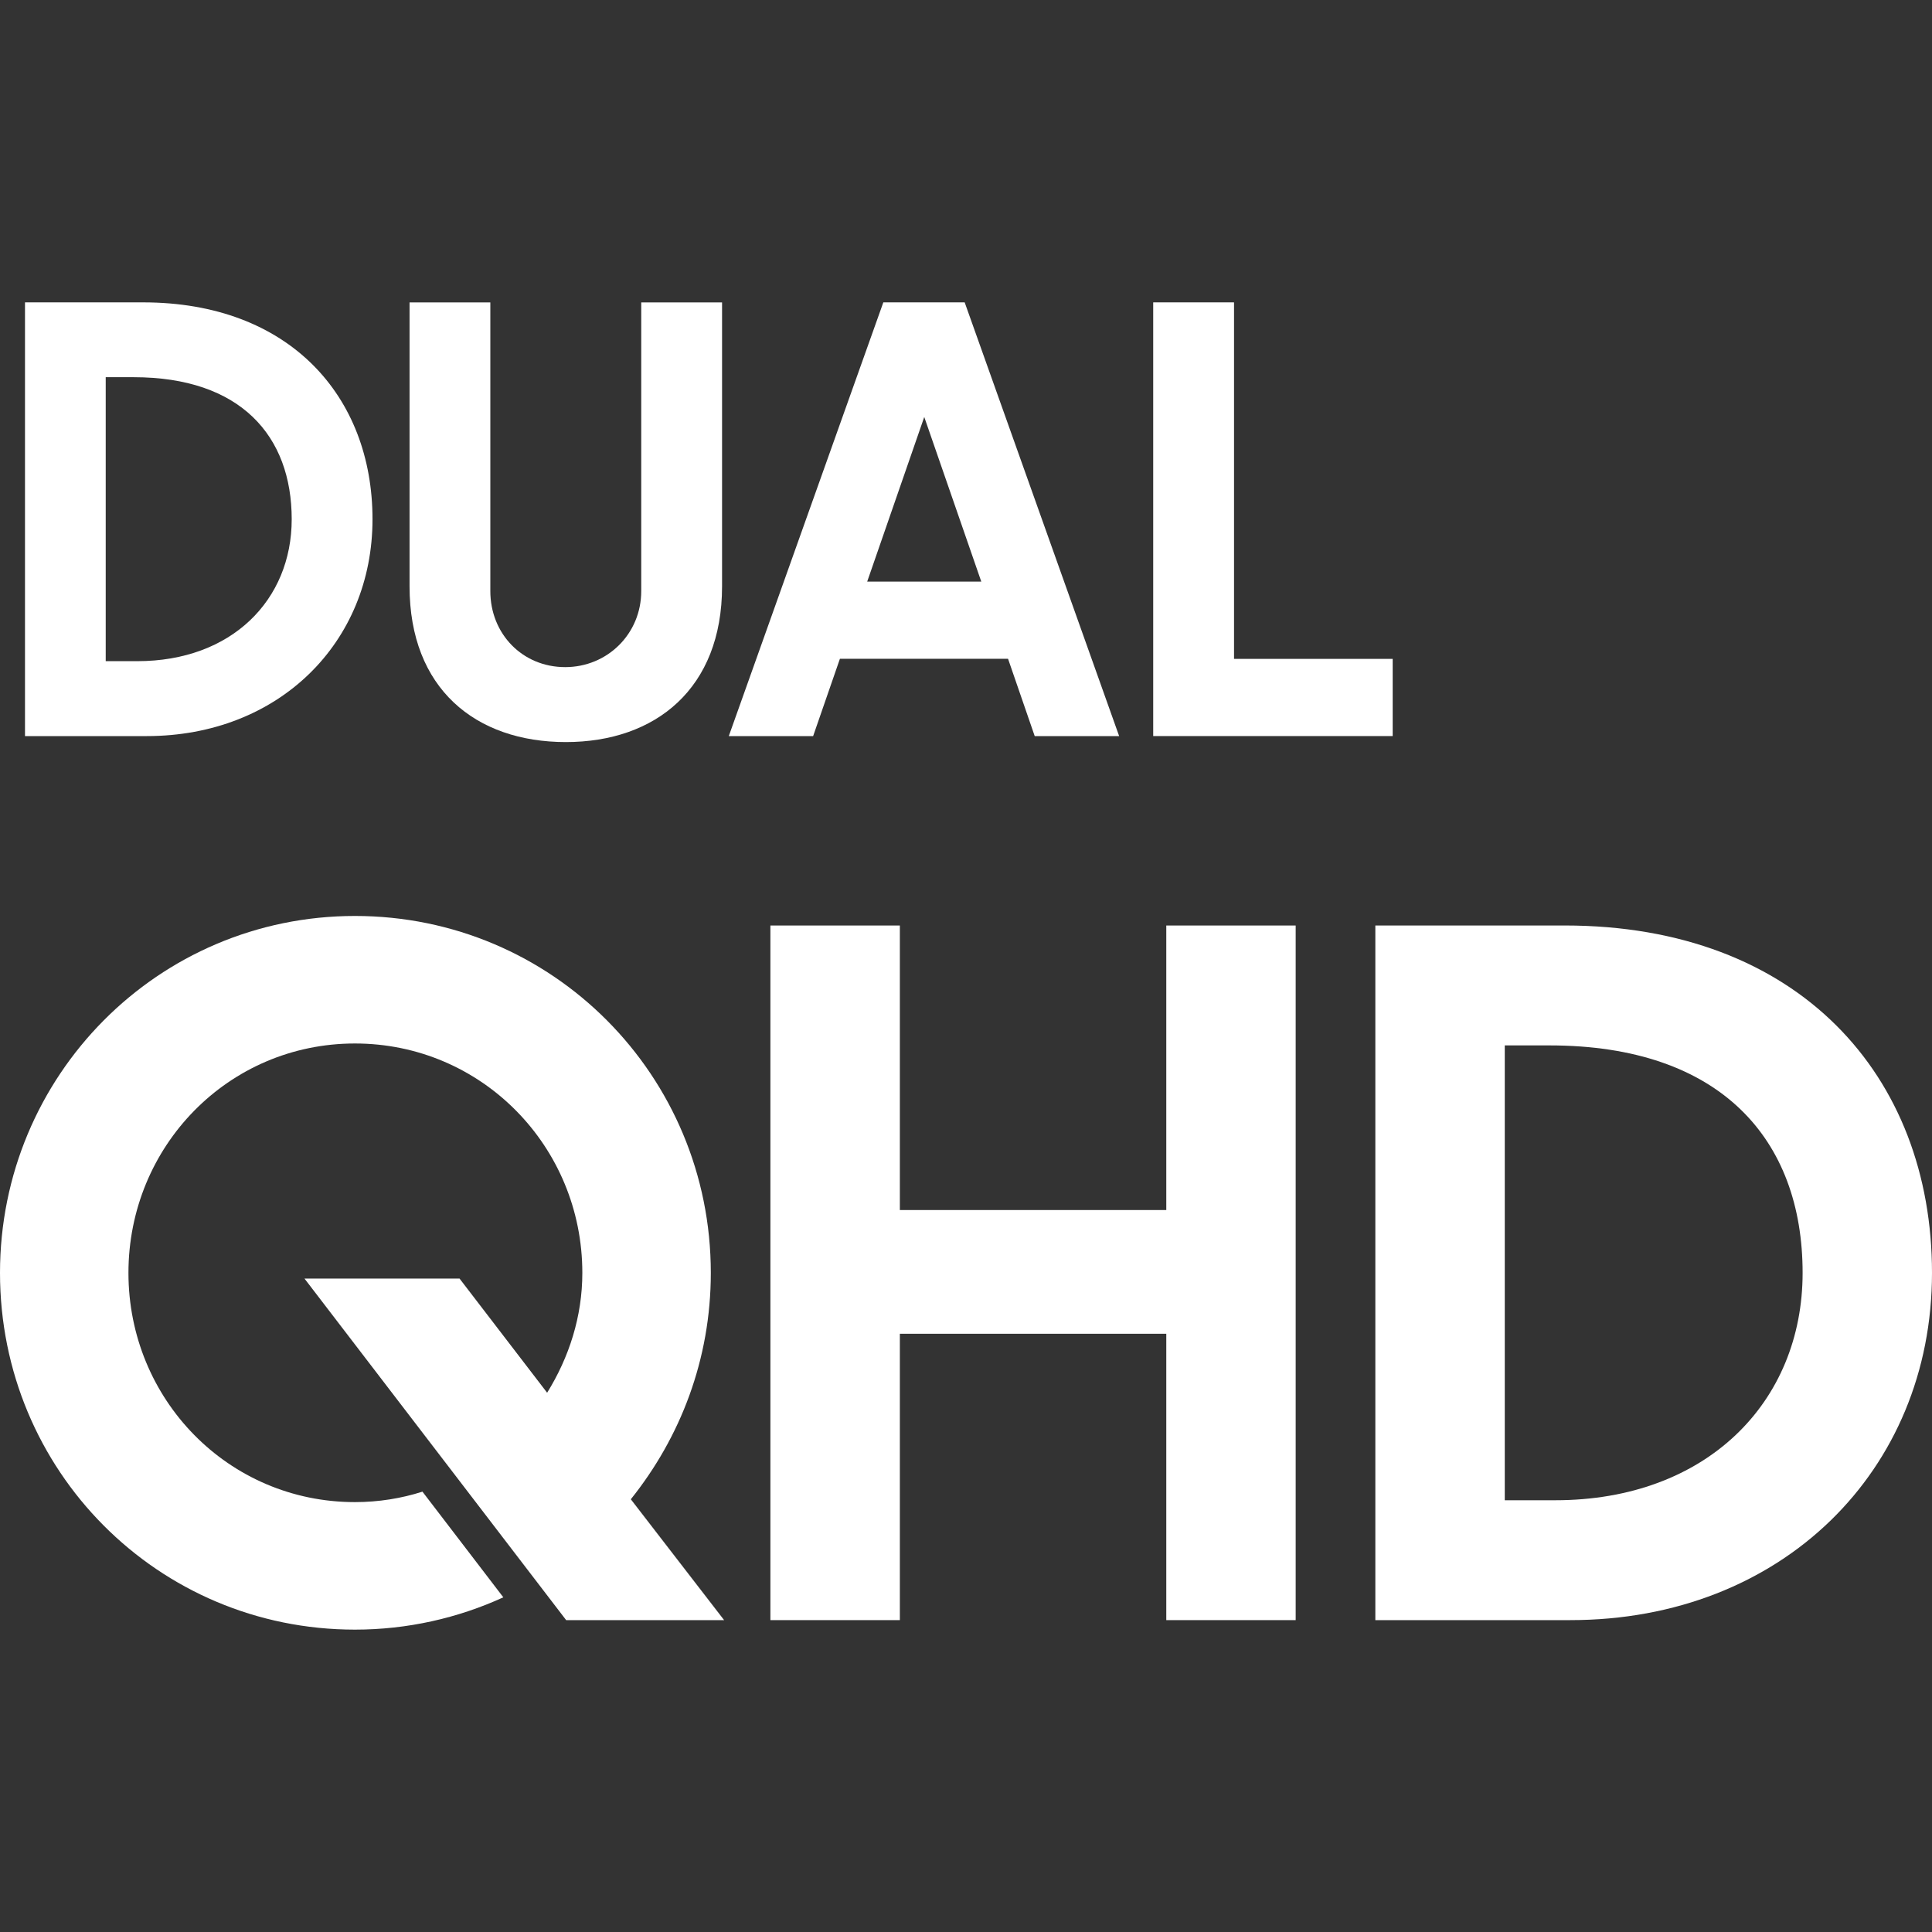
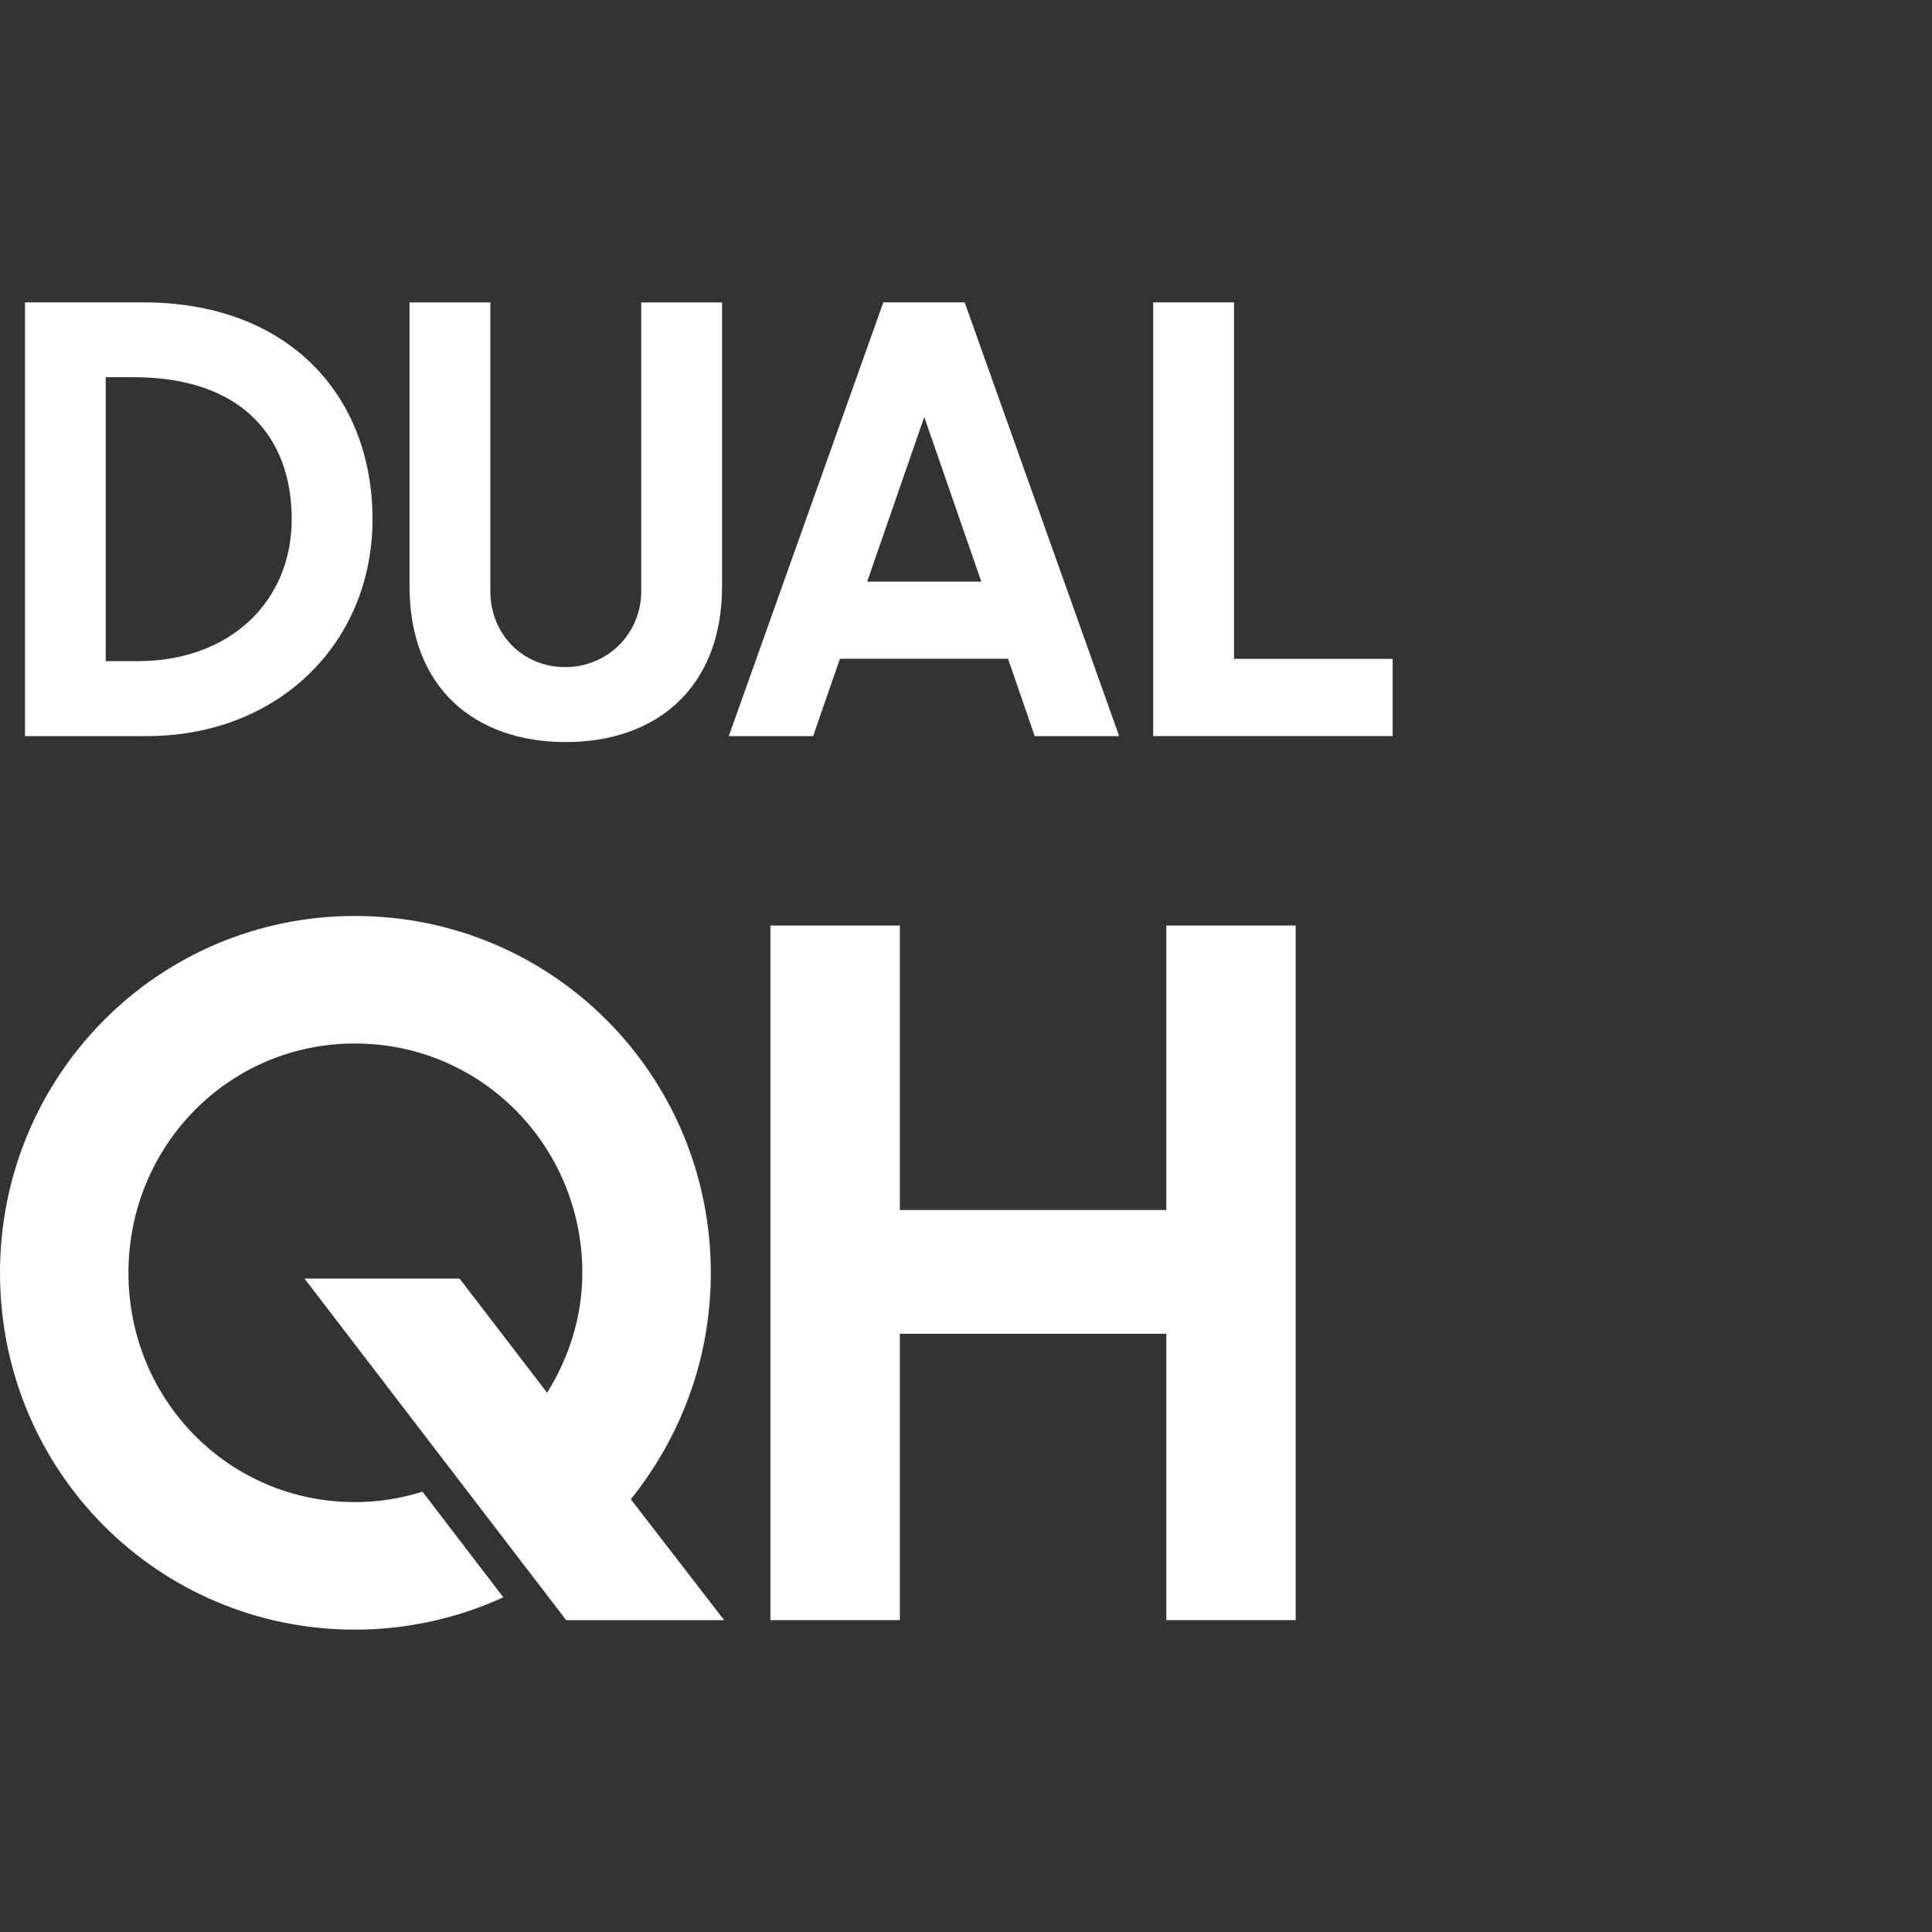
<svg xmlns="http://www.w3.org/2000/svg" version="1.1" id="Layer_1" x="0px" y="0px" viewBox="0 0 500 500" style="enable-background:new 0 0 500 500;" xml:space="preserve">
  <rect x="0" y="0" width="500" height="500" fill="#333333" stroke="none" />
  <style type="text/css">
	.st0{fill:#FFFFFF;}
</style>
  <g>
    <path class="st0" d="M78.801,330.893h40.131l22.664,29.546   c5.662-9.118,9.112-19.71,9.112-31.02c0-32.761-26.09-59.365-58.851-59.365   c-32.754,0-58.615,26.604-58.615,59.365c0,32.749,25.861,59.326,58.615,59.326   c6.156,0,12.059-0.971,17.473-2.706L130.261,413.385   c-11.812,5.407-24.862,8.362-38.403,8.362C40.881,421.746,0,380.631,0,329.418   c0-50.998,40.881-92.367,91.858-92.367c51.213,0,92.1,41.37,92.1,92.367   c0,22.398-7.885,42.59-20.701,58.589l24.145,31.281h-40.88L78.801,330.893z" />
    <polygon class="st0" points="301.835,345.176 232.882,345.176 232.882,419.287 199.377,419.287    199.377,239.522 232.882,239.522 232.882,313.158 301.835,313.158 301.835,239.522    335.32,239.522 335.32,419.287 301.835,419.287  " />
-     <path class="st0" d="M355.936,239.515h49.009C465.516,239.515,500,278.42,500,329.418   c0,51.213-38.912,89.869-93.581,89.869h-50.482V239.515z M389.434,270.549v117.713   h13.045c39.154,0,64.035-25.371,64.035-58.844c0-34.502-21.184-58.869-65.508-58.869   H389.434z" />
    <path class="st0" d="M6.469,78.254h30.583c37.828,0,59.352,24.296,59.352,56.124   c0,31.965-24.288,56.123-58.439,56.123H6.469V78.254z M27.36,97.618v73.493h8.147   c24.451,0,39.987-15.823,39.987-36.733c0-21.543-13.208-36.76-40.901-36.76H27.36z   " />
    <path class="st0" d="M105.992,151.747V78.26h20.905v74.719   c0,11.061,8.295,19.67,19.376,19.67c10.918,0,19.678-8.609,19.678-19.67V78.26   h20.917v73.486c0,26.447-17.213,40.301-40.425,40.301   C123.055,192.048,105.992,178.193,105.992,151.747" />
    <path class="st0" d="M228.604,78.254h21.054l39.975,112.247H267.782l-6.9-20.003h-43.516   l-6.927,20.003h-21.829L228.604,78.254z M224.429,150.52h29.527l-14.76-42.604   L224.429,150.52z" />
    <polygon class="st0" points="298.45,78.254 319.366,78.254 319.366,170.517 360.425,170.517    360.425,190.494 298.45,190.494  " />
  </g>
</svg>